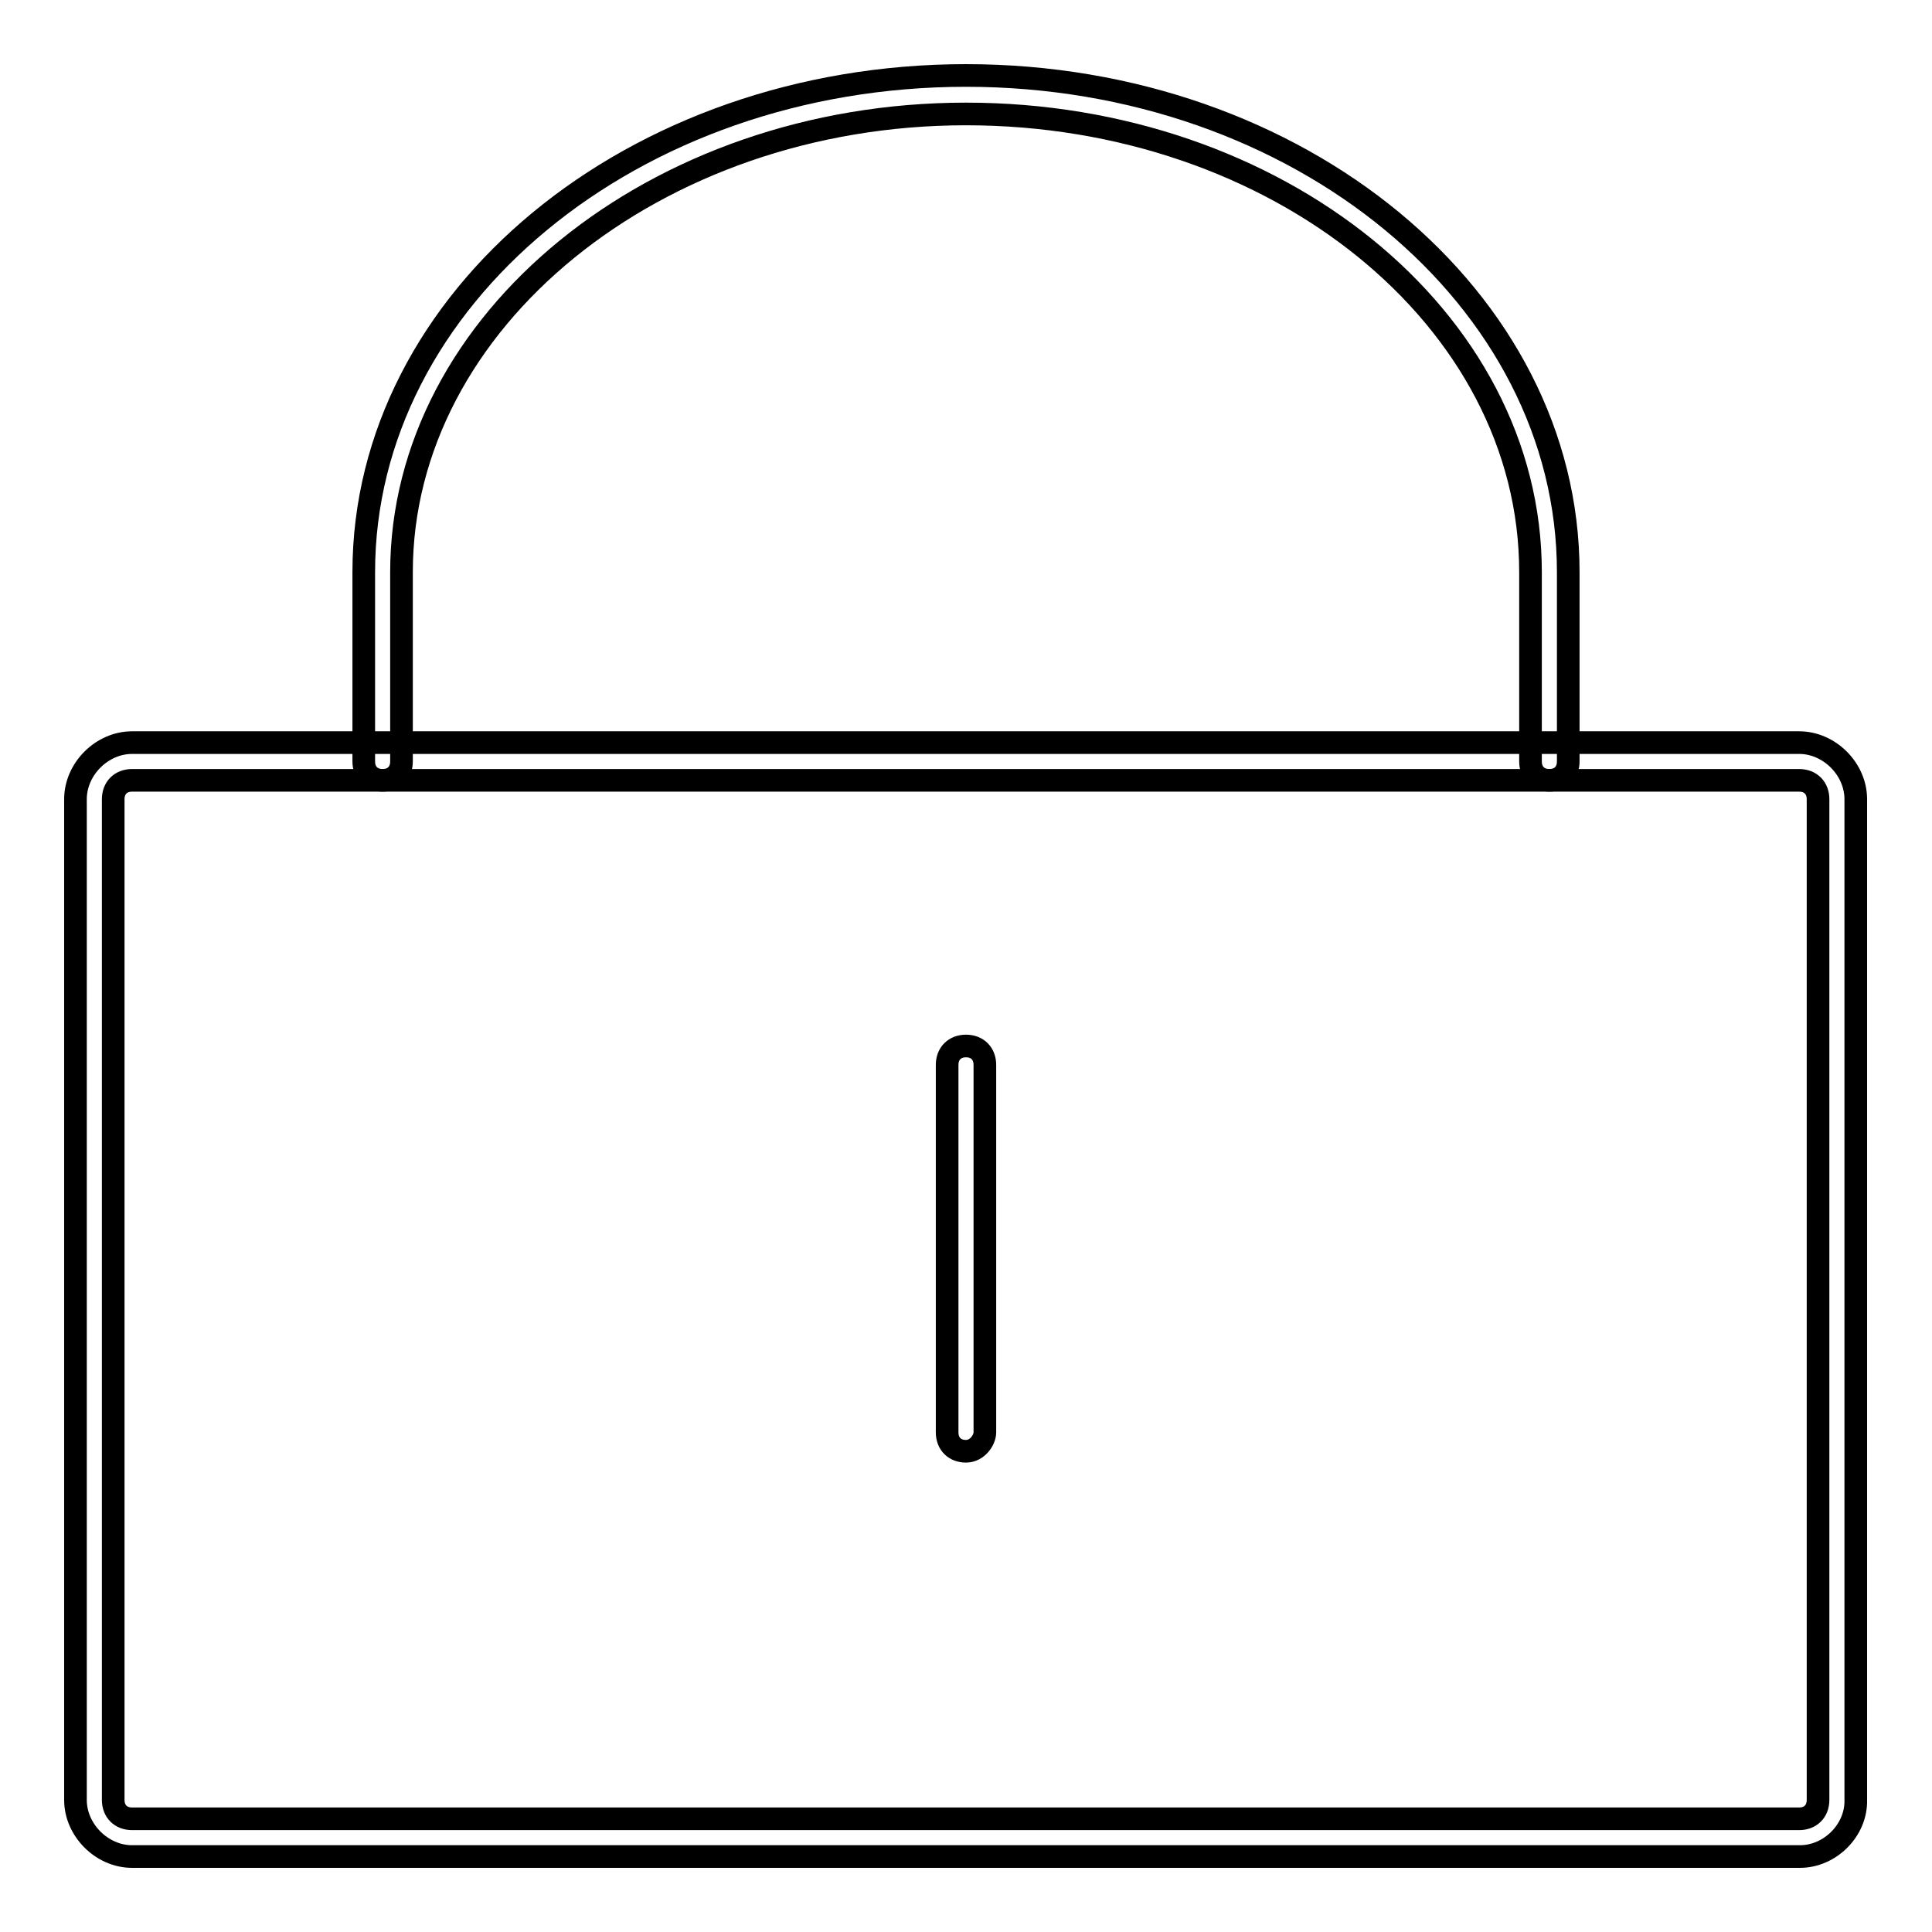
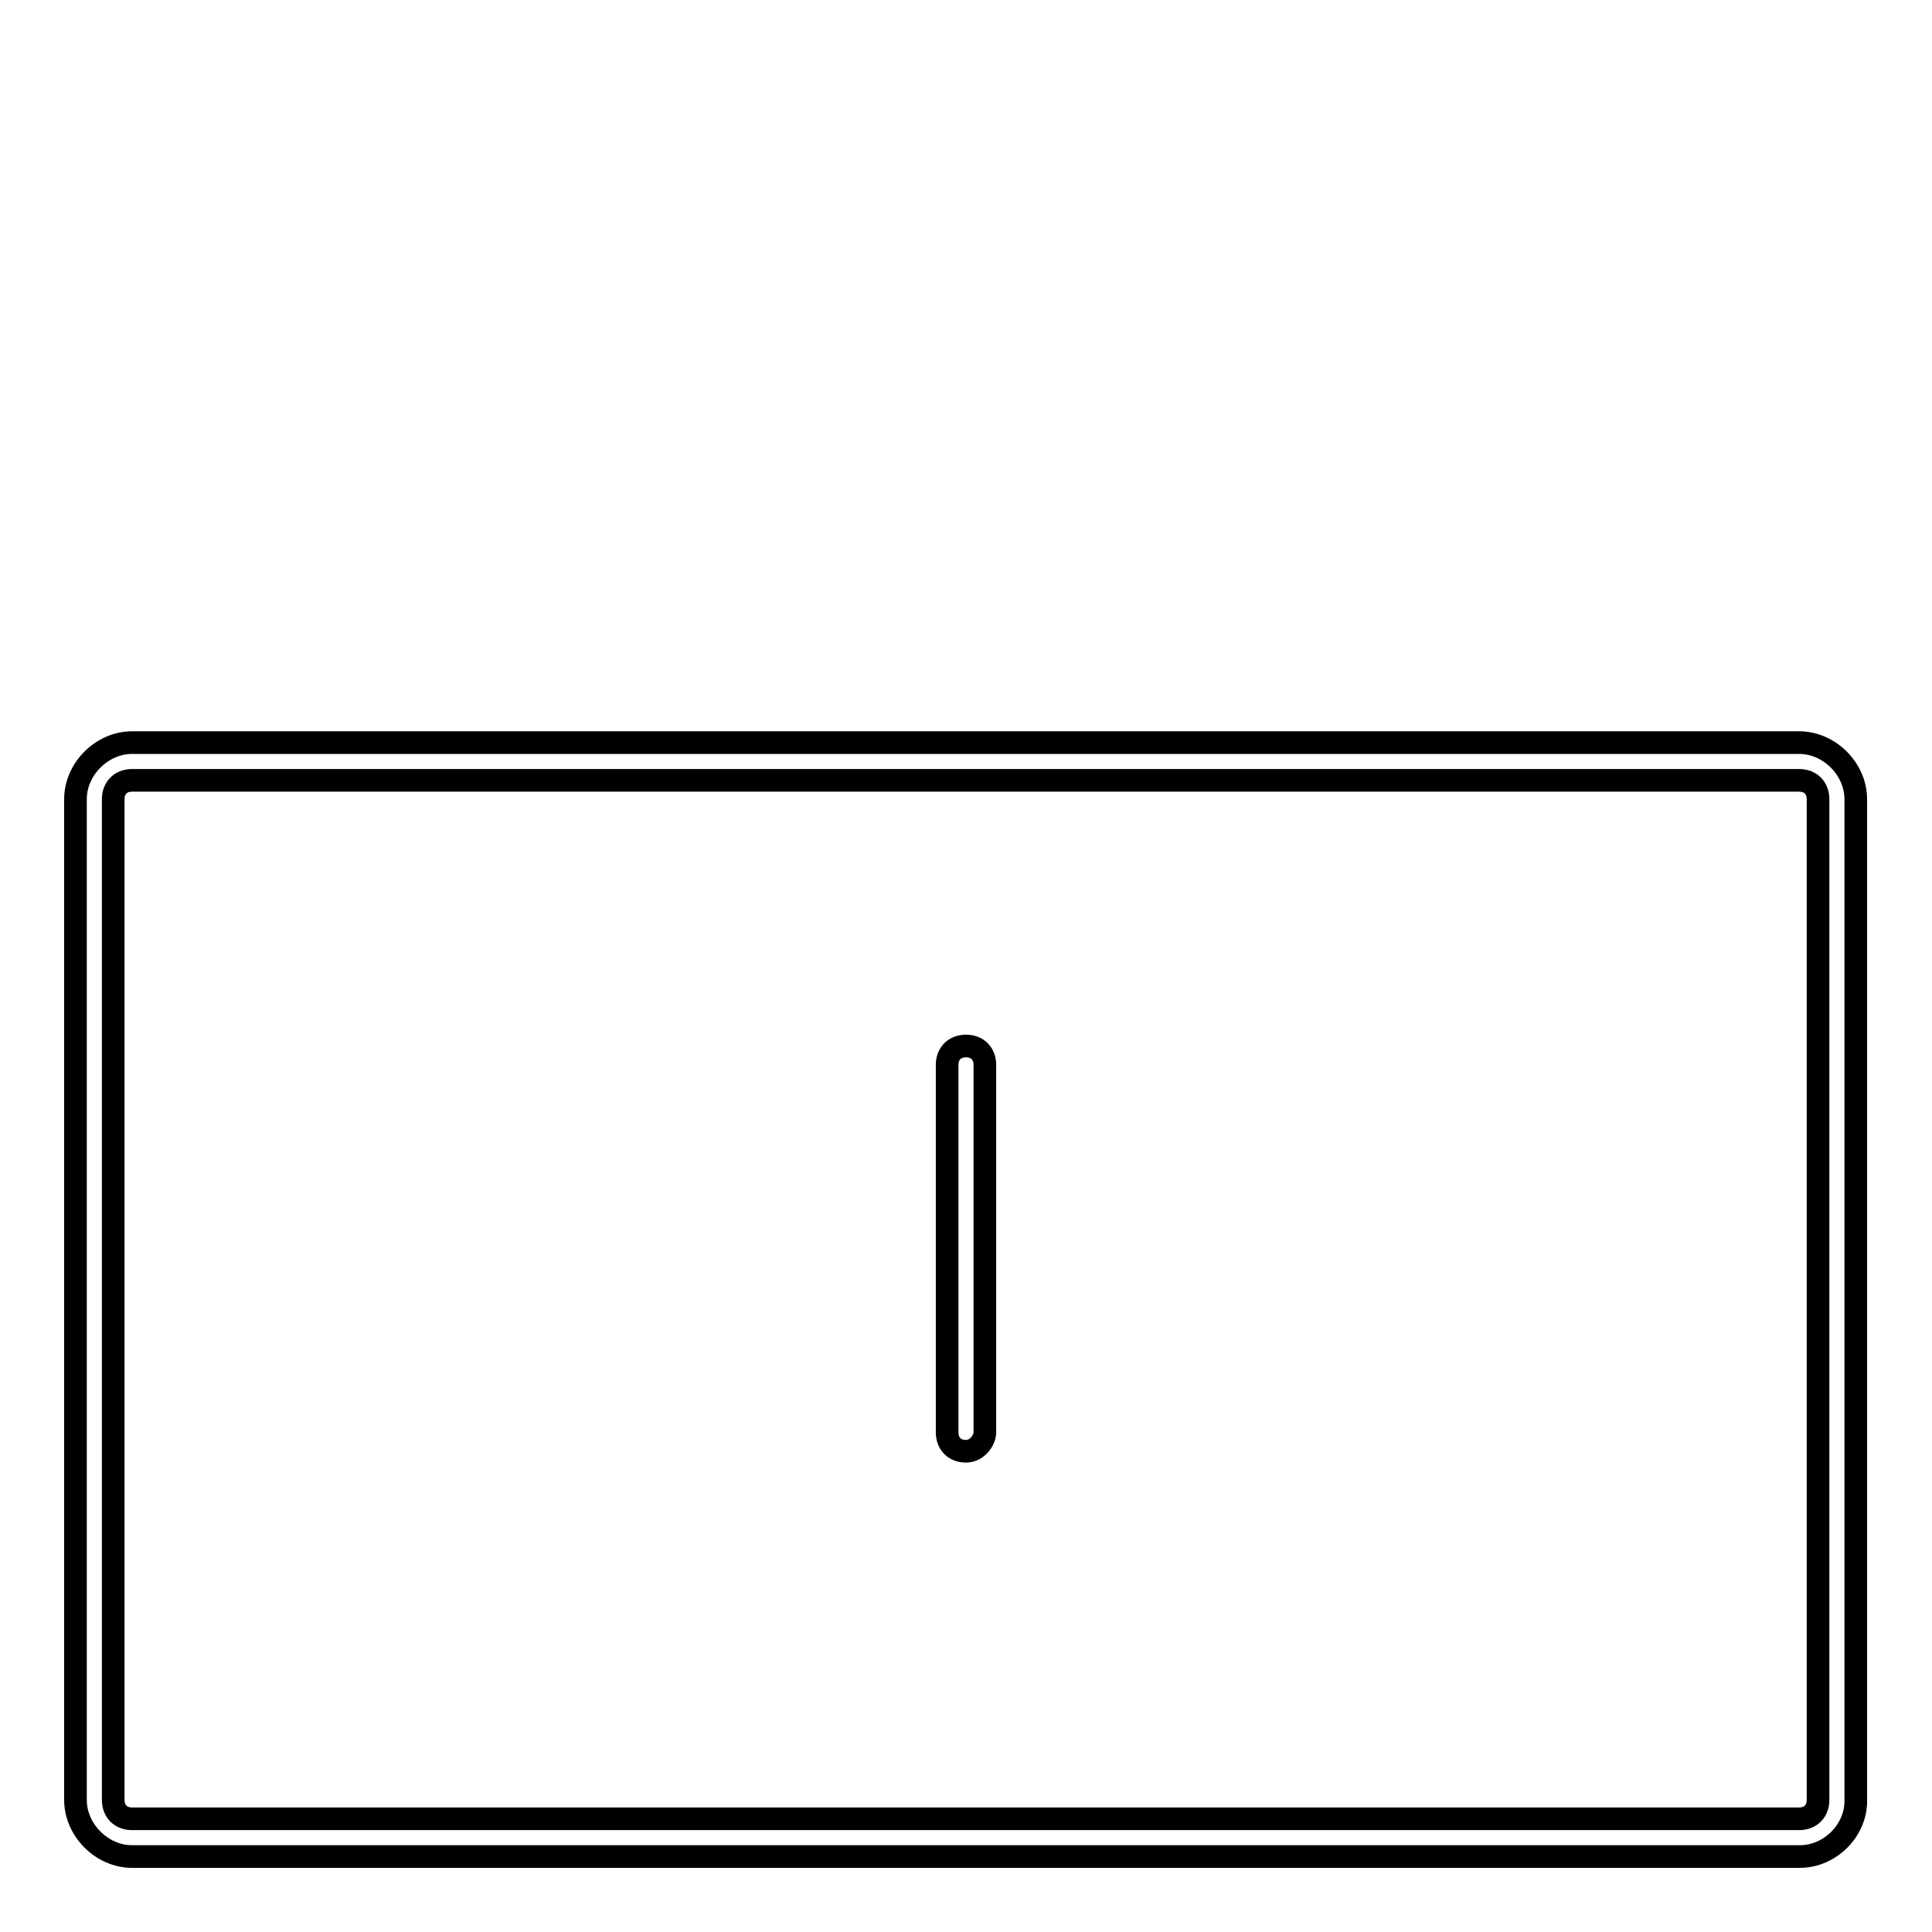
<svg xmlns="http://www.w3.org/2000/svg" version="1.1" x="0px" y="0px" viewBox="0 0 256 256" enable-background="new 0 0 256 256" xml:space="preserve">
  <g>
    <g>
      <path stroke-width="3" fill-opacity="0" stroke="#000000" d="M238.5,246H17.5c-4,0-7.5-3.5-7.5-7.5V105.9c0-4,3.5-7.5,7.5-7.5h220.9c4,0,7.5,3.5,7.5,7.5v132.6C246,242.5,242.5,246,238.5,246z M17.5,103.4c-1.5,0-2.5,1-2.5,2.5v132.6c0,1.5,1,2.5,2.5,2.5h220.9c1.5,0,2.5-1,2.5-2.5V105.9c0-1.5-1-2.5-2.5-2.5L17.5,103.4L17.5,103.4z" />
-       <path stroke-width="3" fill-opacity="0" stroke="#000000" d="M205.3,103.4c-1.5,0-2.5-1-2.5-2.5V75.8c0-33.6-33.6-60.7-74.8-60.7S53.2,42.6,53.2,75.8v25.1c0,1.5-1,2.5-2.5,2.5c-1.5,0-2.5-1-2.5-2.5V75.8C48.2,39.6,83.8,10,128,10c44.2,0,79.8,29.6,79.8,65.8v25.1C207.8,102.4,206.8,103.4,205.3,103.4z" />
      <path stroke-width="3" fill-opacity="0" stroke="#000000" d="M128,192.3c-1.5,0-2.5-1-2.5-2.5v-48.7c0-1.5,1-2.5,2.5-2.5c1.5,0,2.5,1,2.5,2.5v48.7C130.5,190.8,129.5,192.3,128,192.3z" />
    </g>
  </g>
</svg>